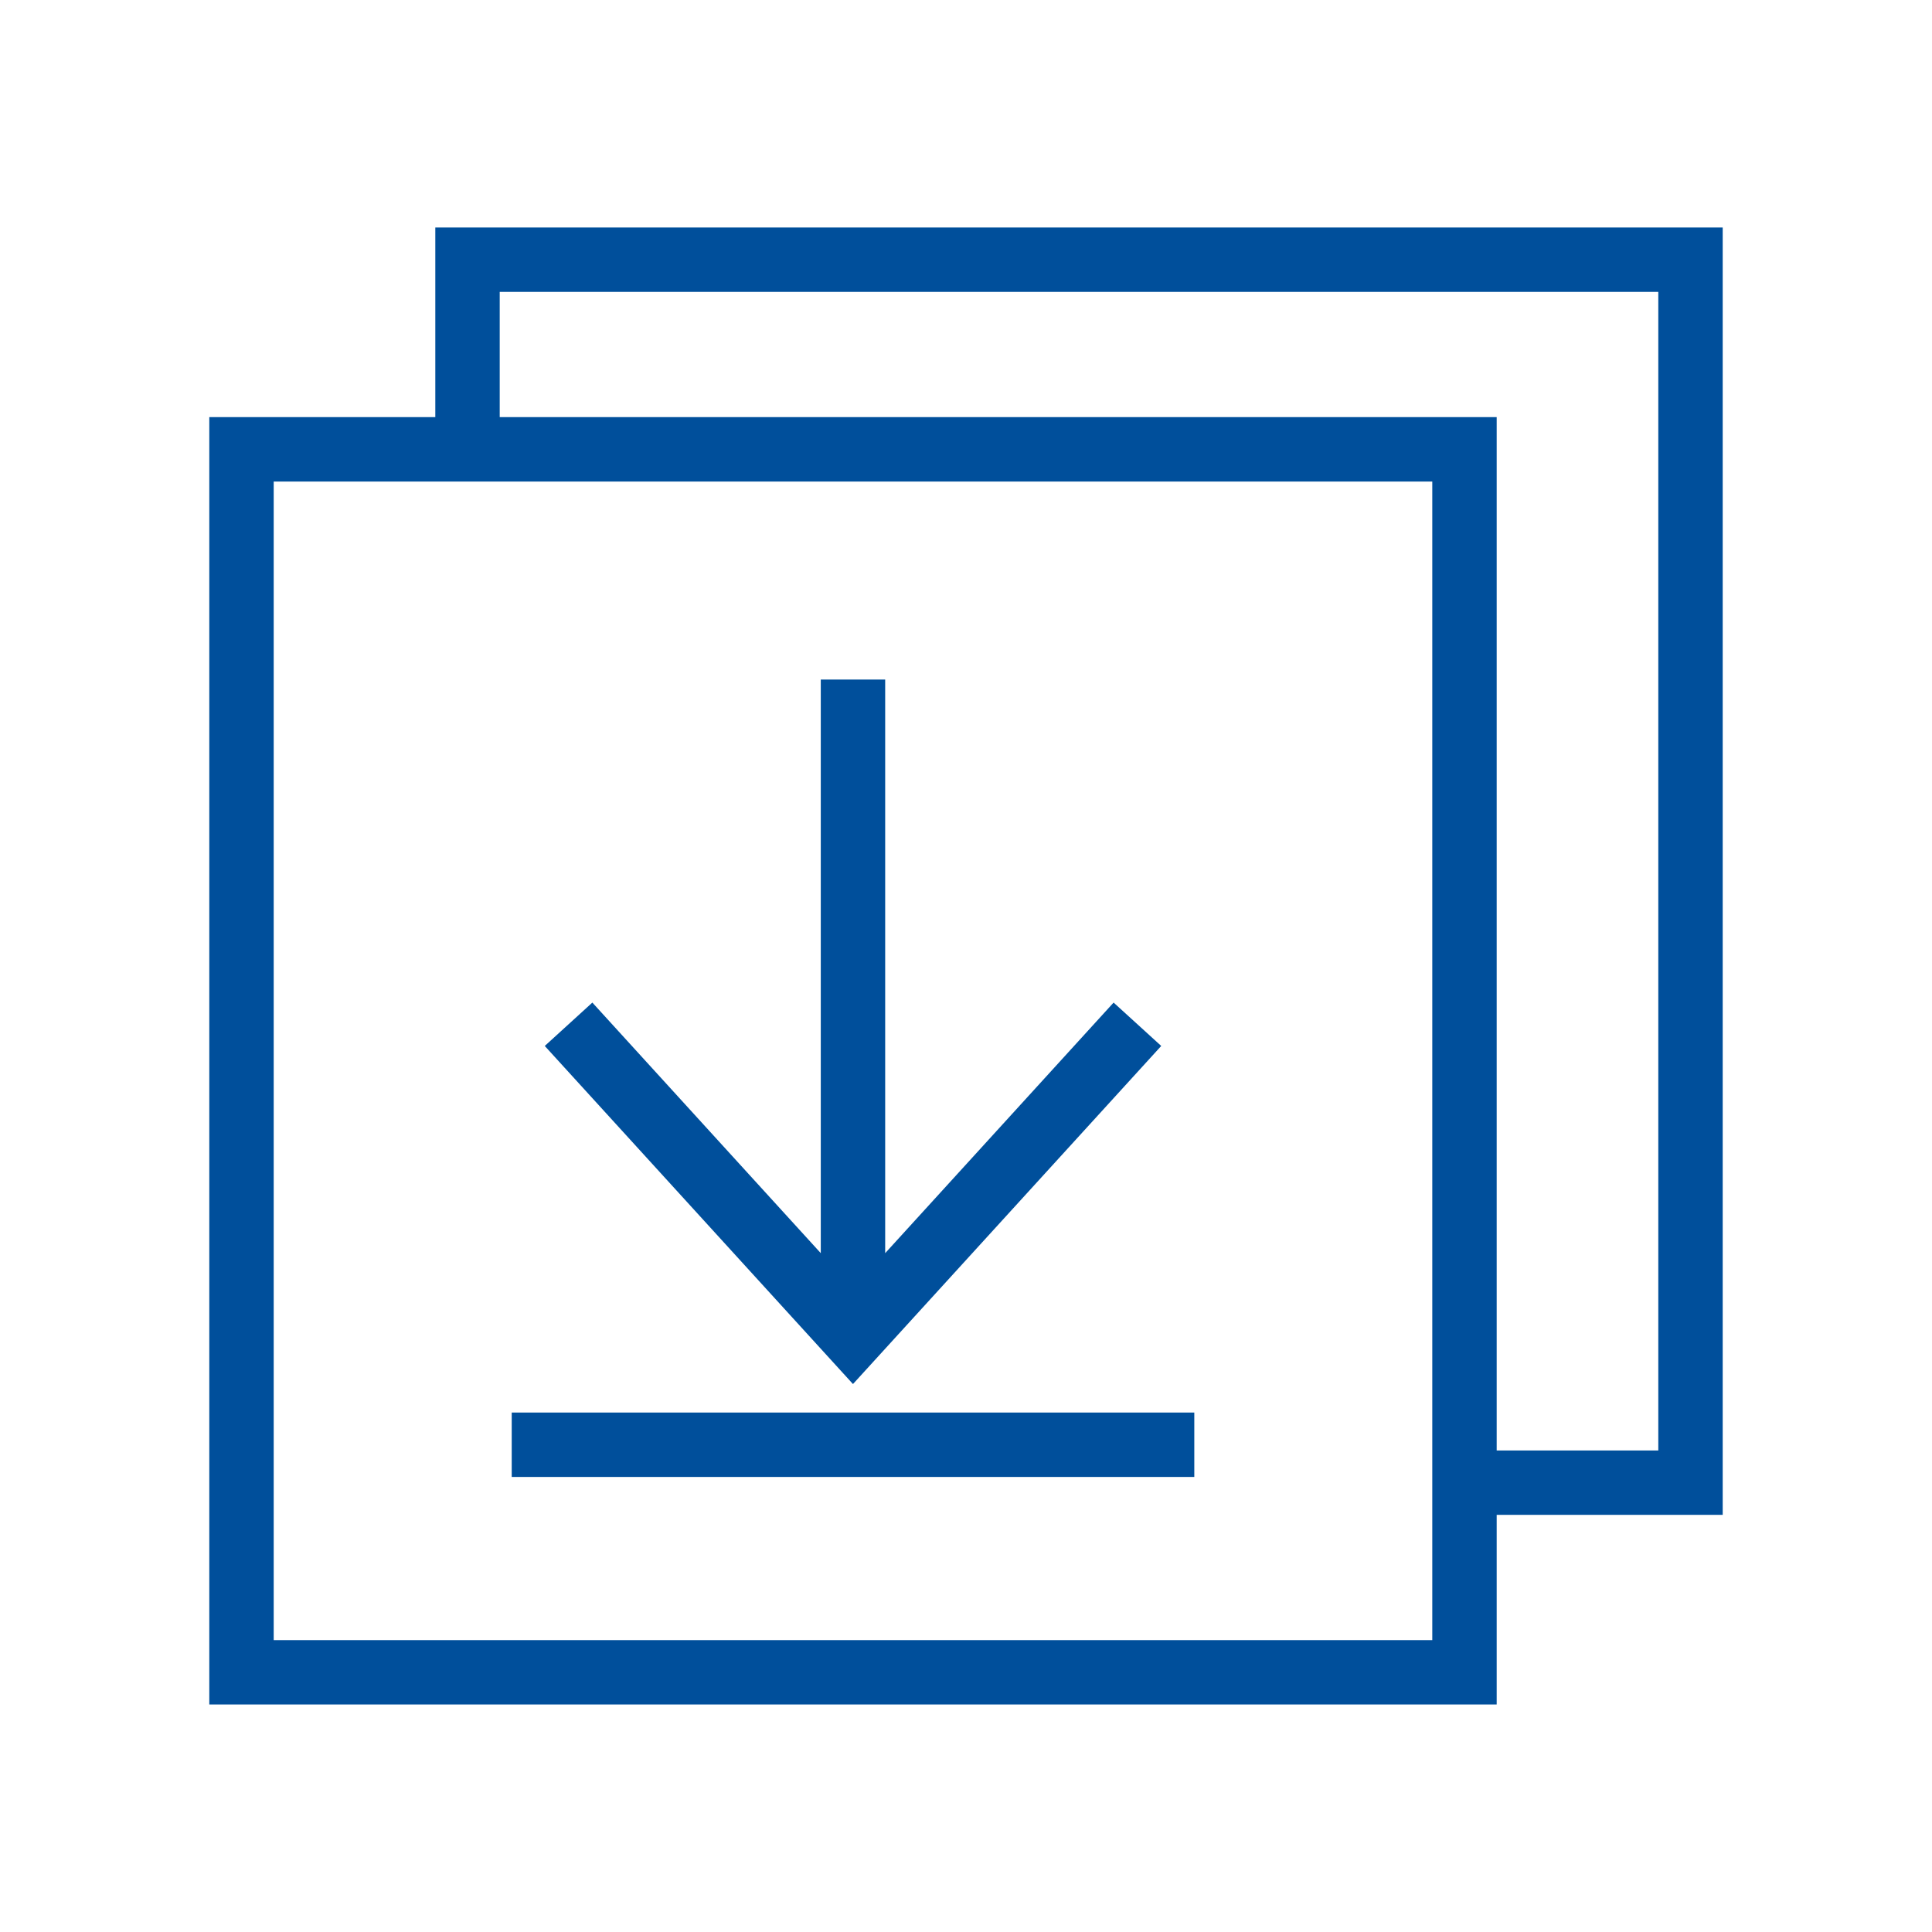
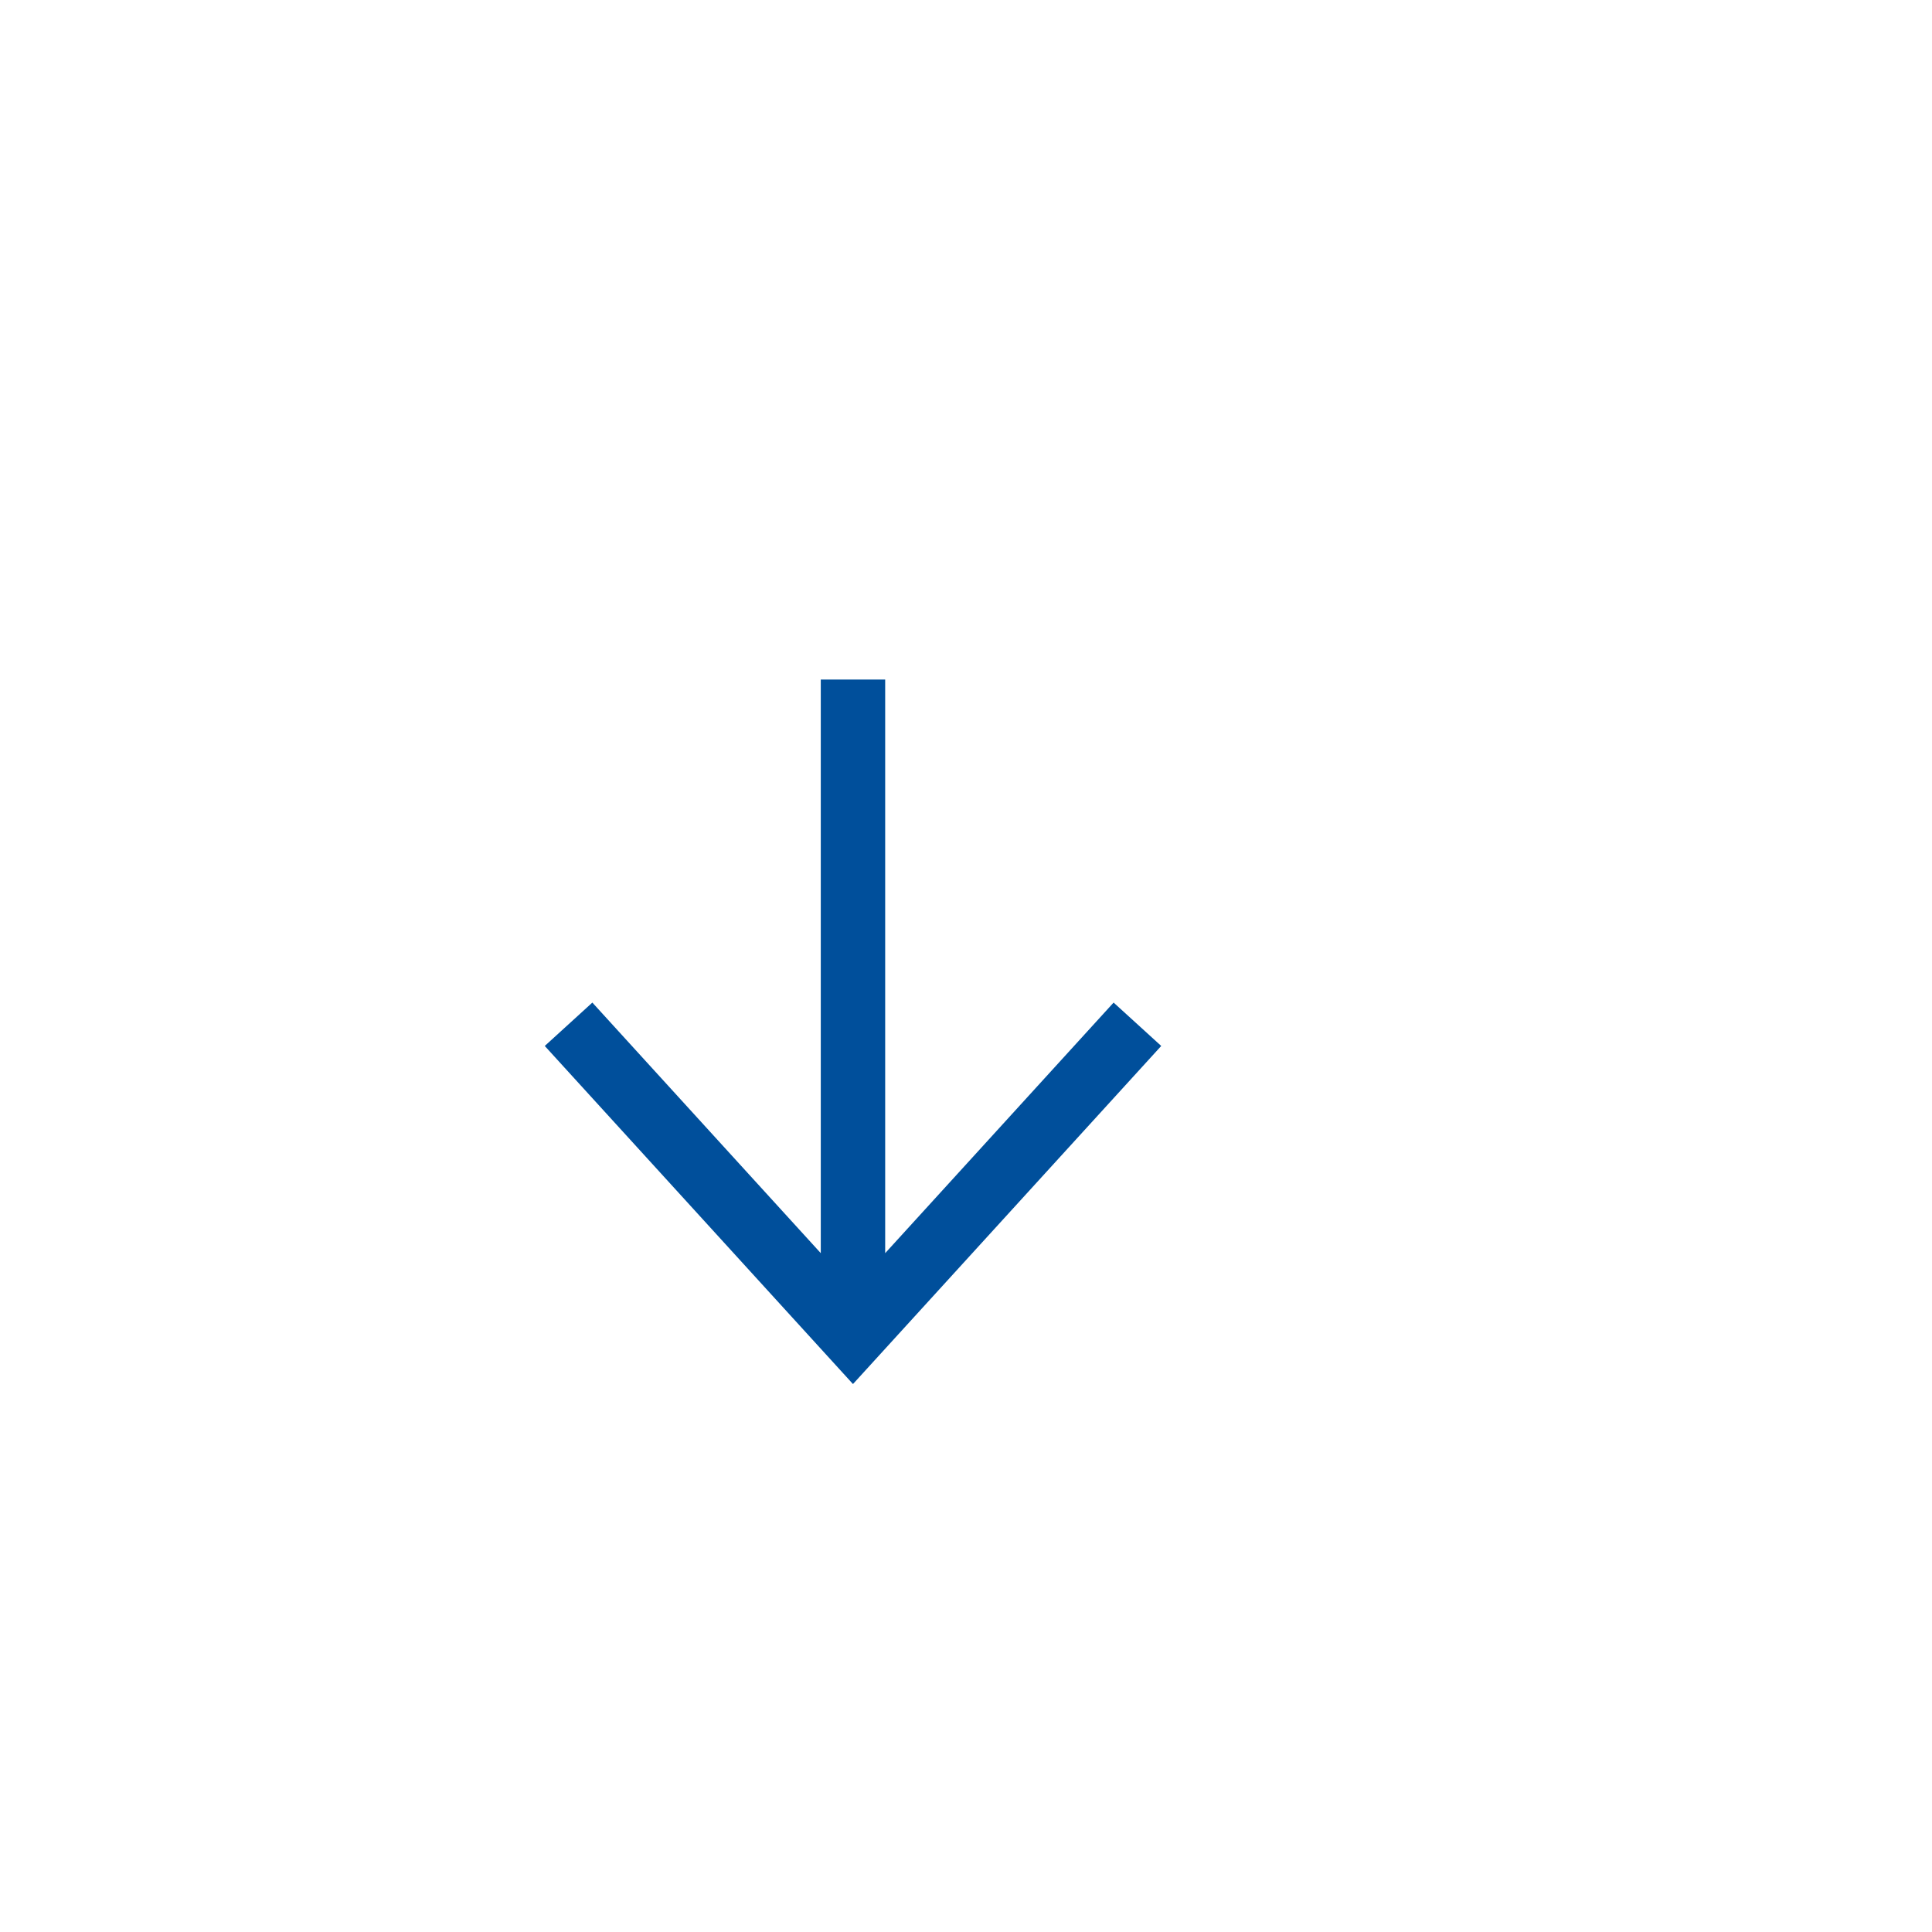
<svg xmlns="http://www.w3.org/2000/svg" version="1.1" id="图层_1" x="0px" y="0px" width="60px" height="60px" viewBox="0 0 60 60" enable-background="new 0 0 60 60" xml:space="preserve">
  <g>
-     <path fill="#004F9B" d="M53.5,7.065H13.519v5.889H6.5v39.98h39.981v-5.889H53.5V7.065z M44.481,50.935H8.5v-35.98h35.981V50.935z    M51.5,45.046h-5.019V12.954H15.519V9.065H51.5V45.046z" />
-     <rect x="15.892" y="43.868" fill="#004F9B" width="21.198" height="2" />
    <polygon fill="#004F9B" points="36.063,32.483 34.584,31.136 27.49,38.918 27.49,21.104 25.49,21.104 25.49,38.918 18.396,31.136    16.918,32.483 26.49,42.983  " />
  </g>
</svg>